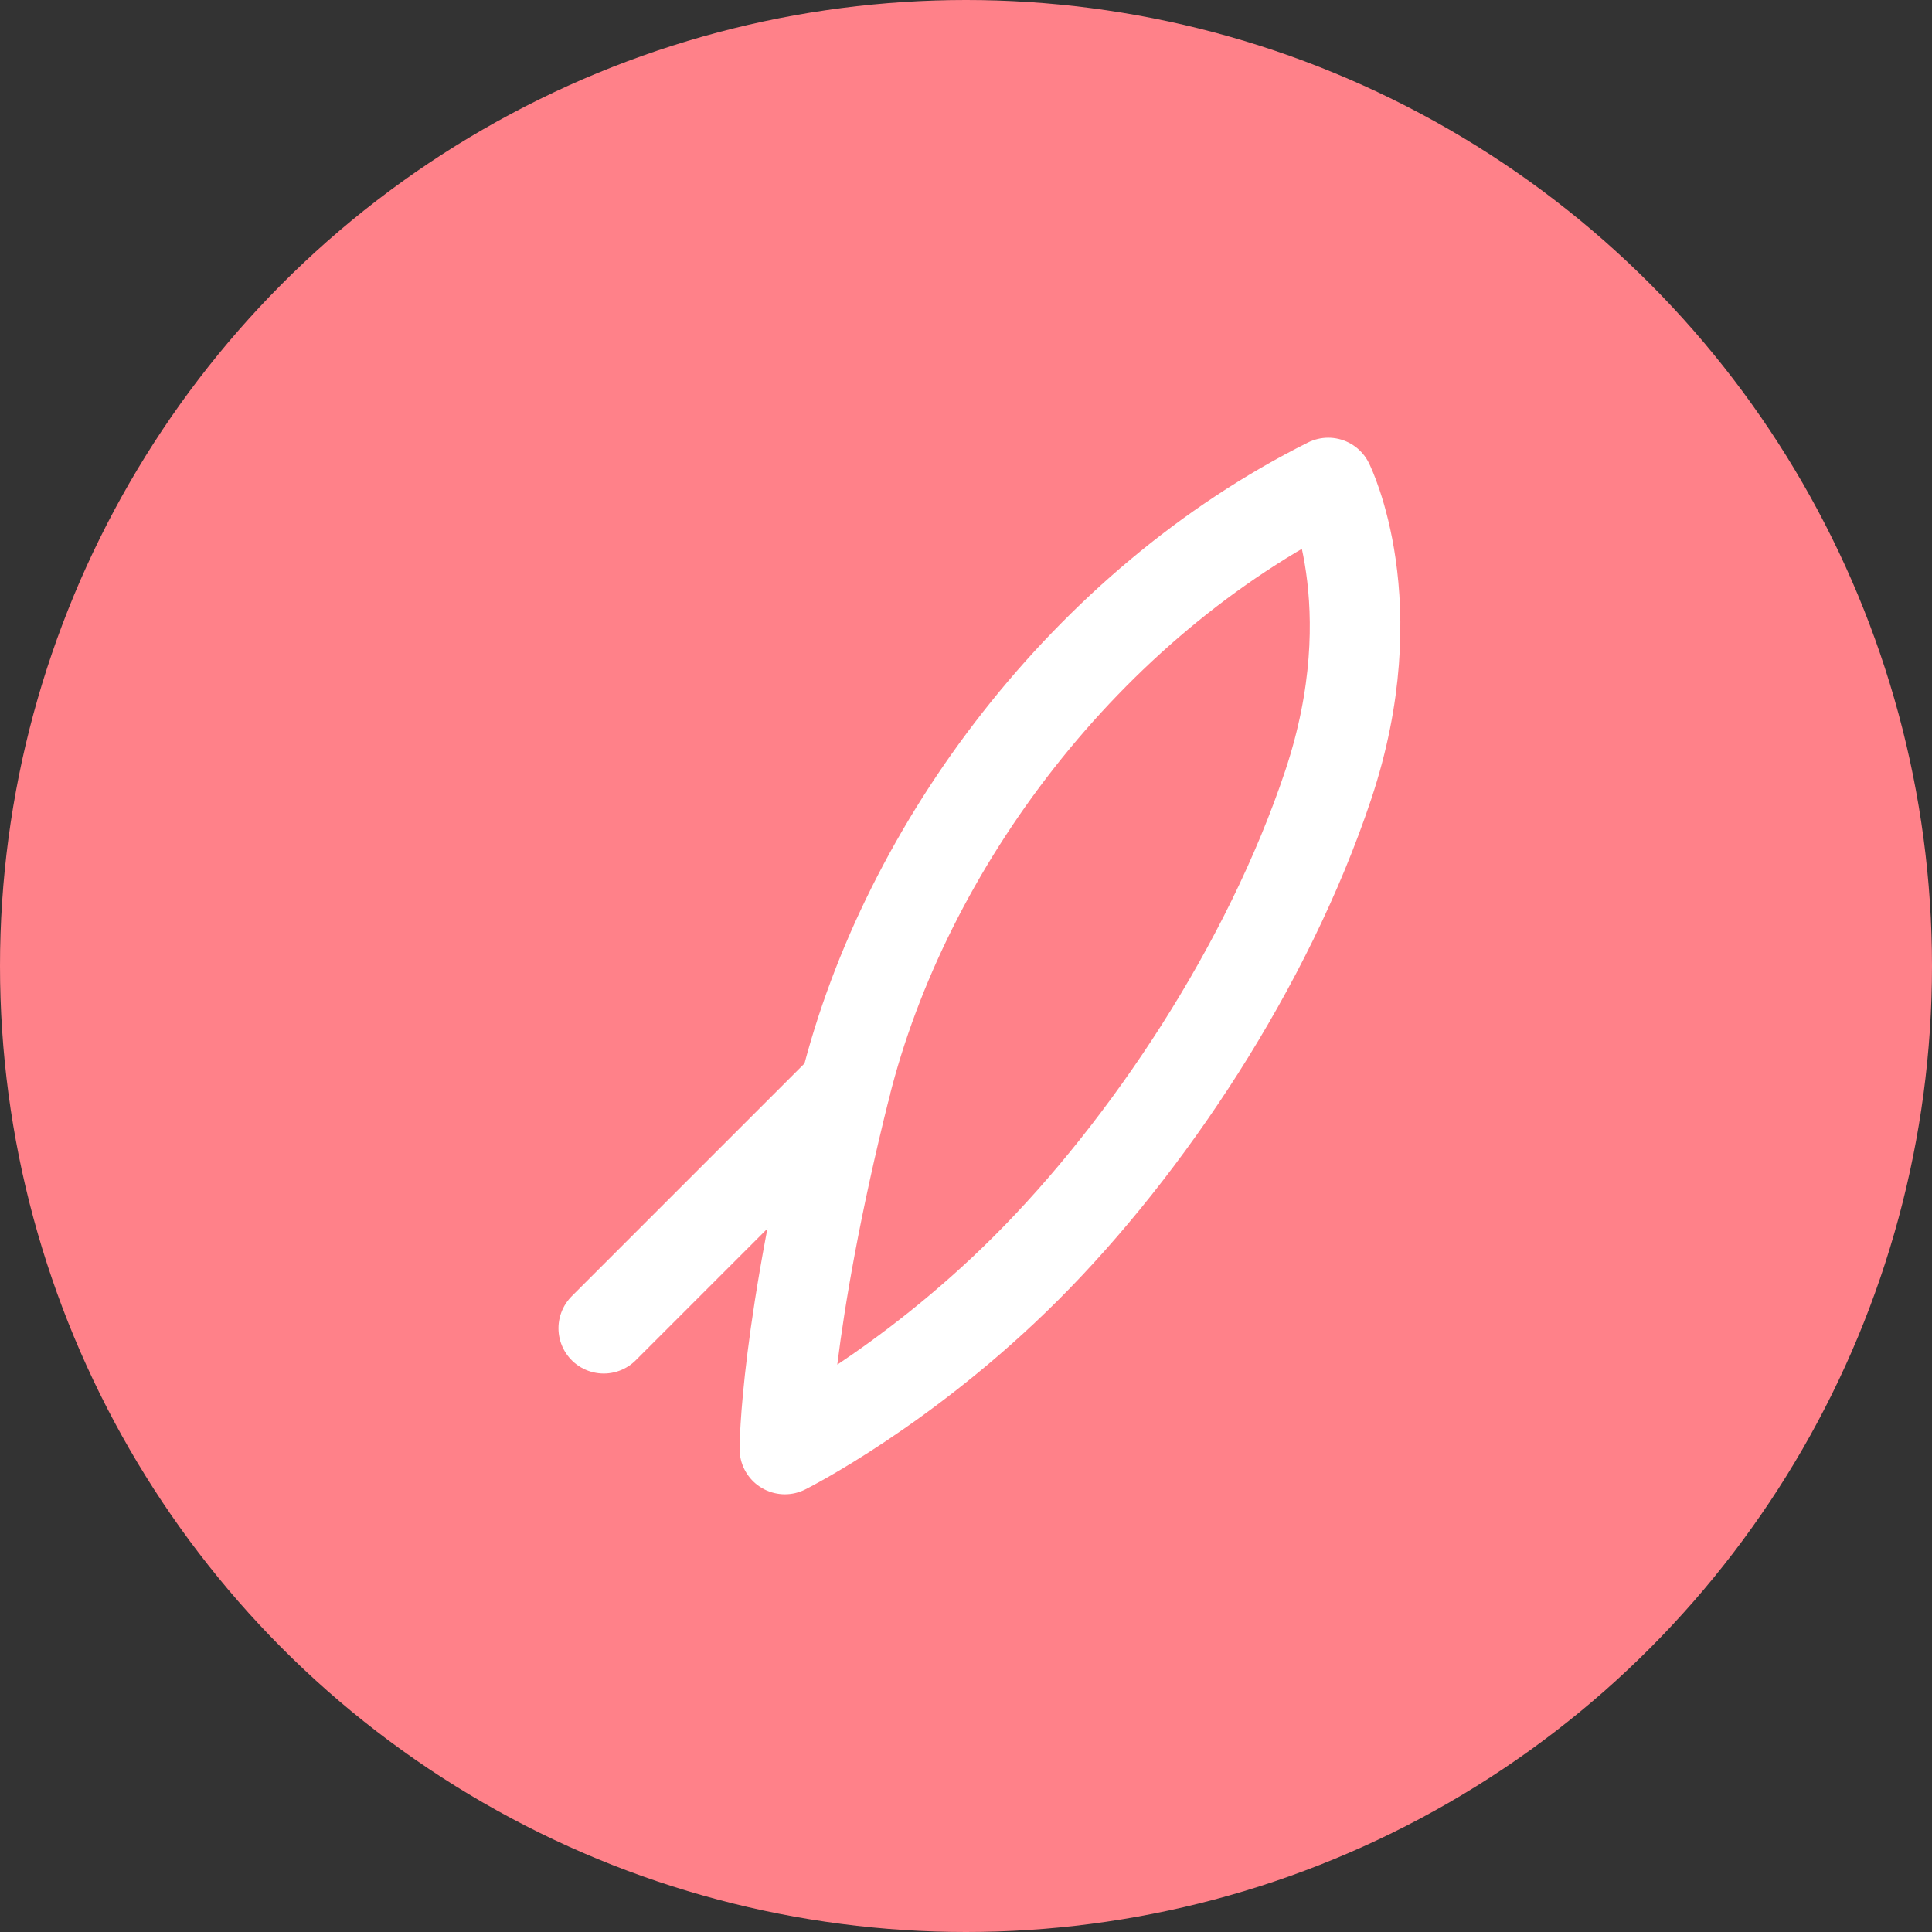
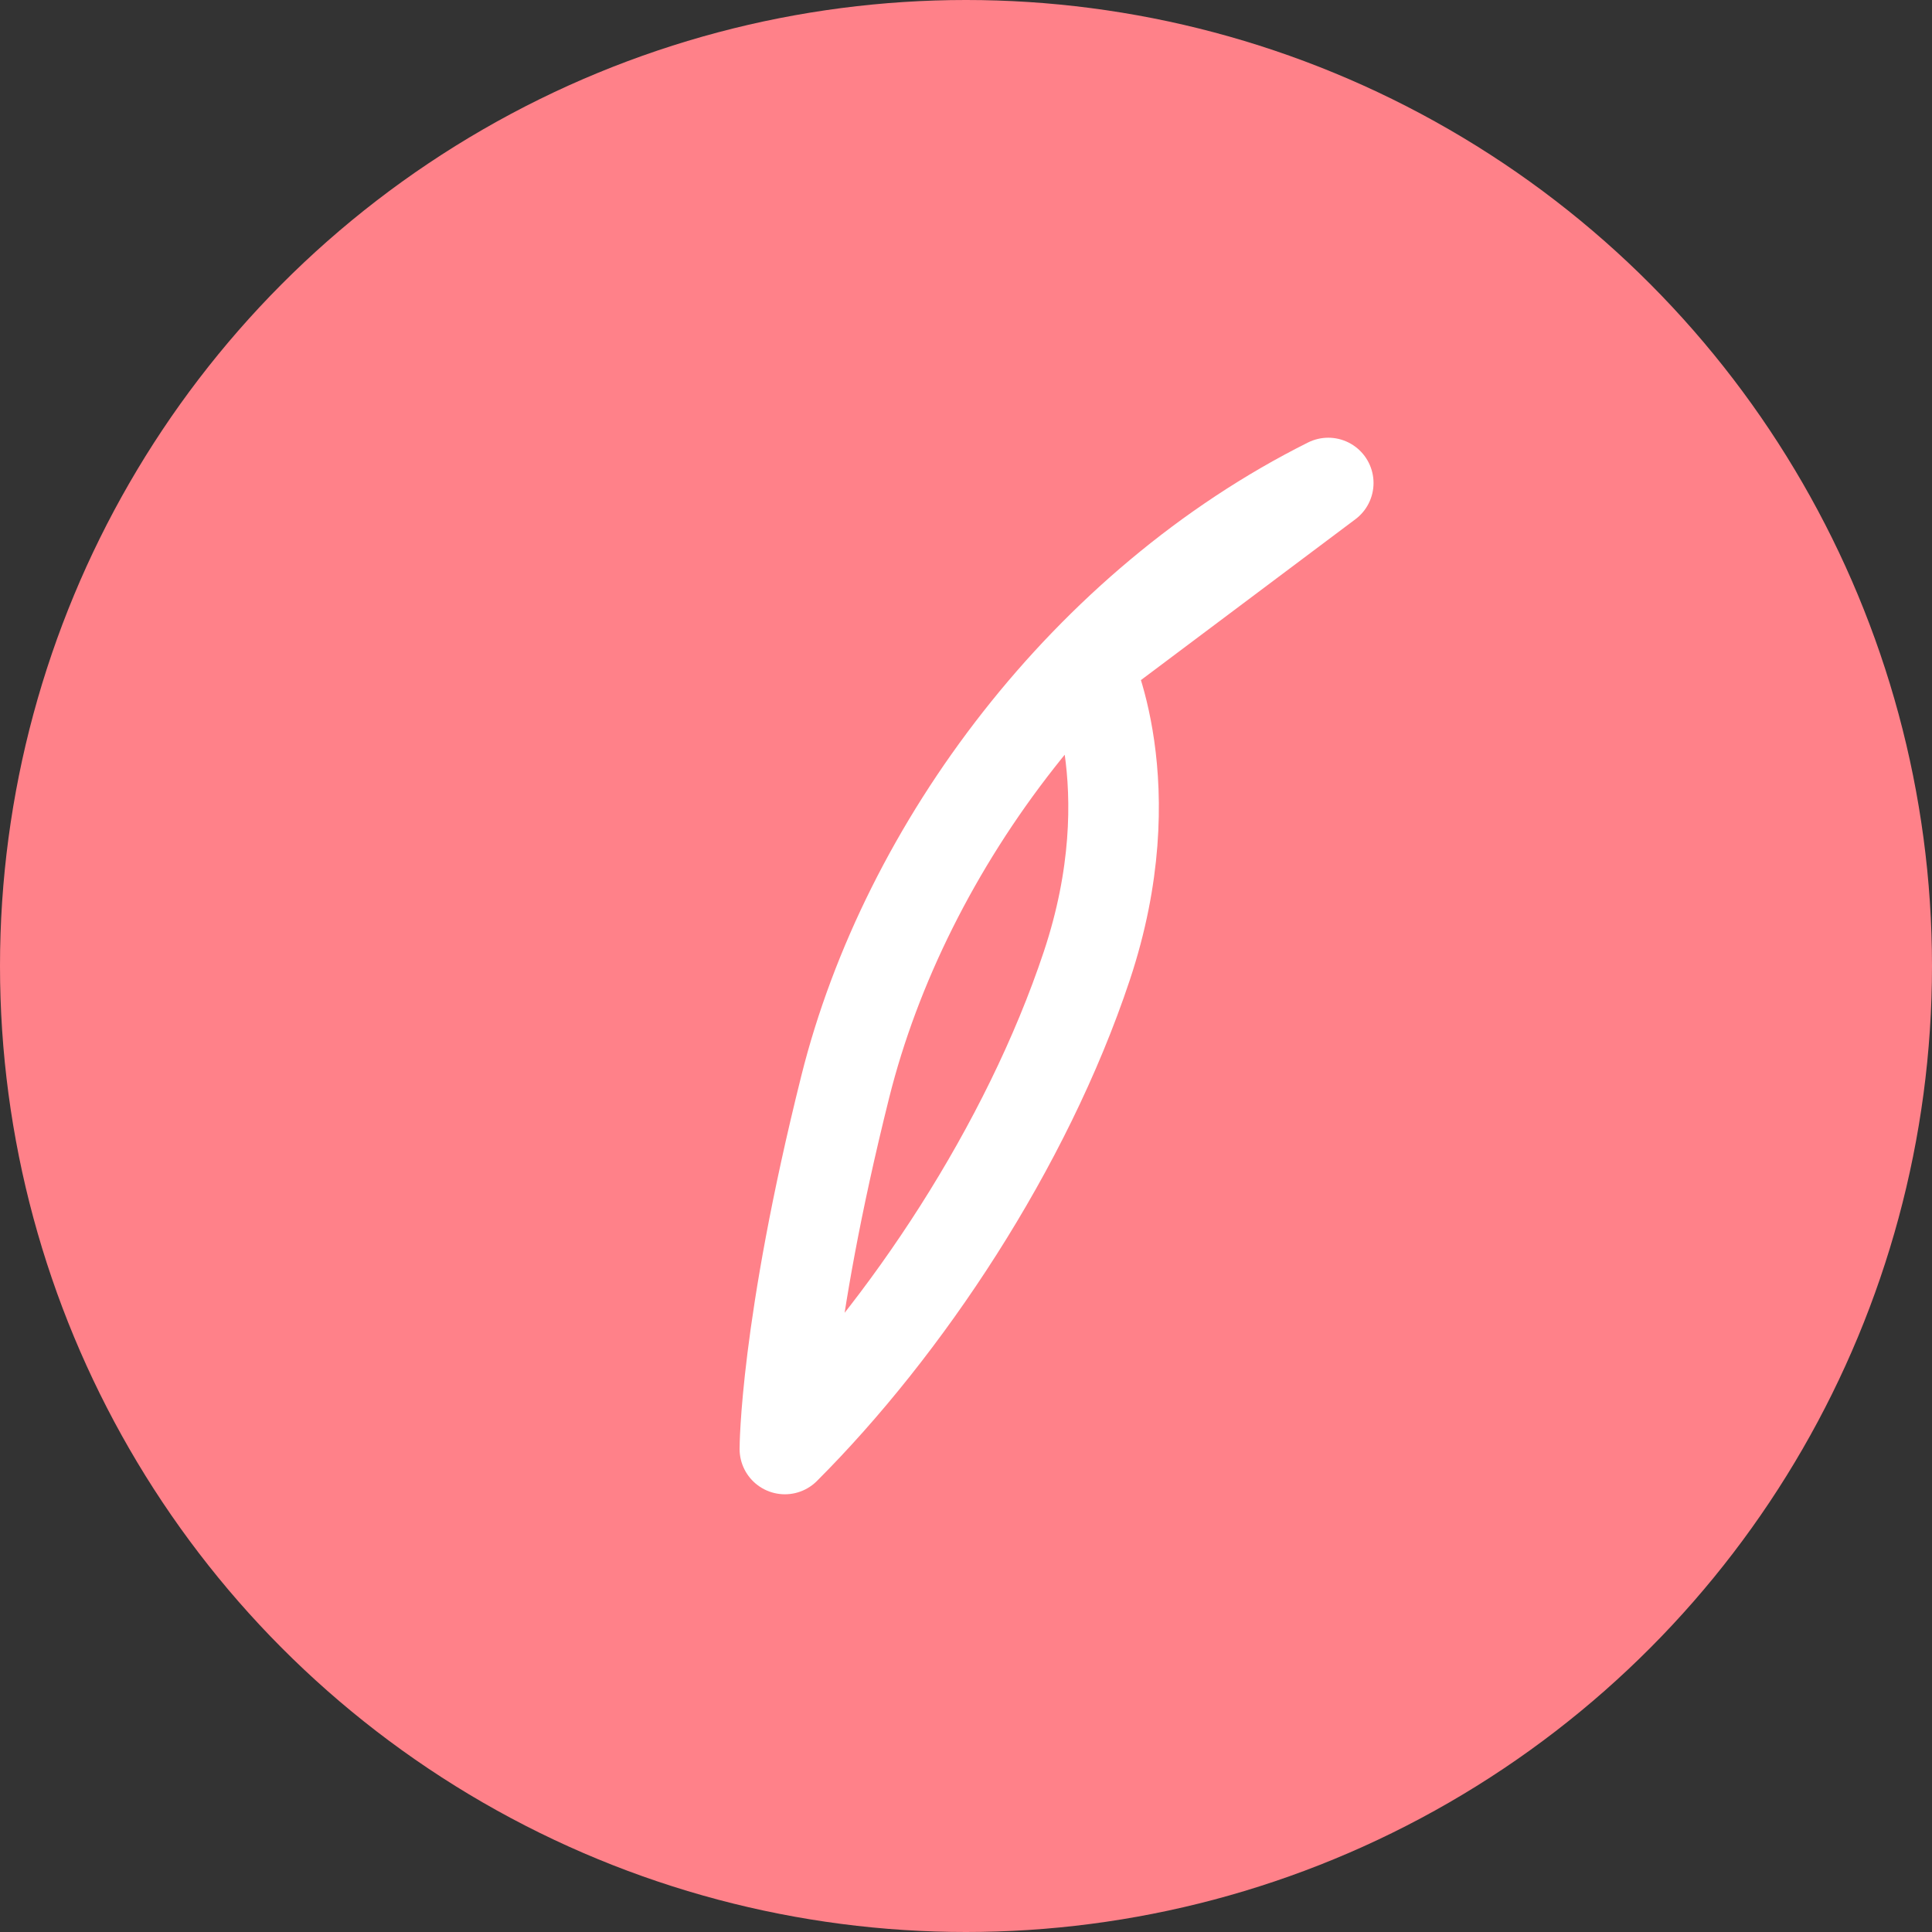
<svg xmlns="http://www.w3.org/2000/svg" viewBox="0 0 32 32">
  <rect x="0" y="0" width="32" height="32" fill="#333333" stroke="none" />
  <circle cx="16" cy="16" r="16" fill="#FF8189" />
-   <path d="M22 8c-4 2-7 6-8 10-1 4-1 6-1 6s2-1 4-3c2-2 4-5 5-8 1-3 0-5 0-5z" fill="none" stroke="white" stroke-width="1.5" stroke-linecap="round" stroke-linejoin="round" />
-   <path d="M14 18c-2 2-4 4-4 4" fill="none" stroke="white" stroke-width="1.5" stroke-linecap="round" />
+   <path d="M22 8c-4 2-7 6-8 10-1 4-1 6-1 6c2-2 4-5 5-8 1-3 0-5 0-5z" fill="none" stroke="white" stroke-width="1.5" stroke-linecap="round" stroke-linejoin="round" />
</svg>